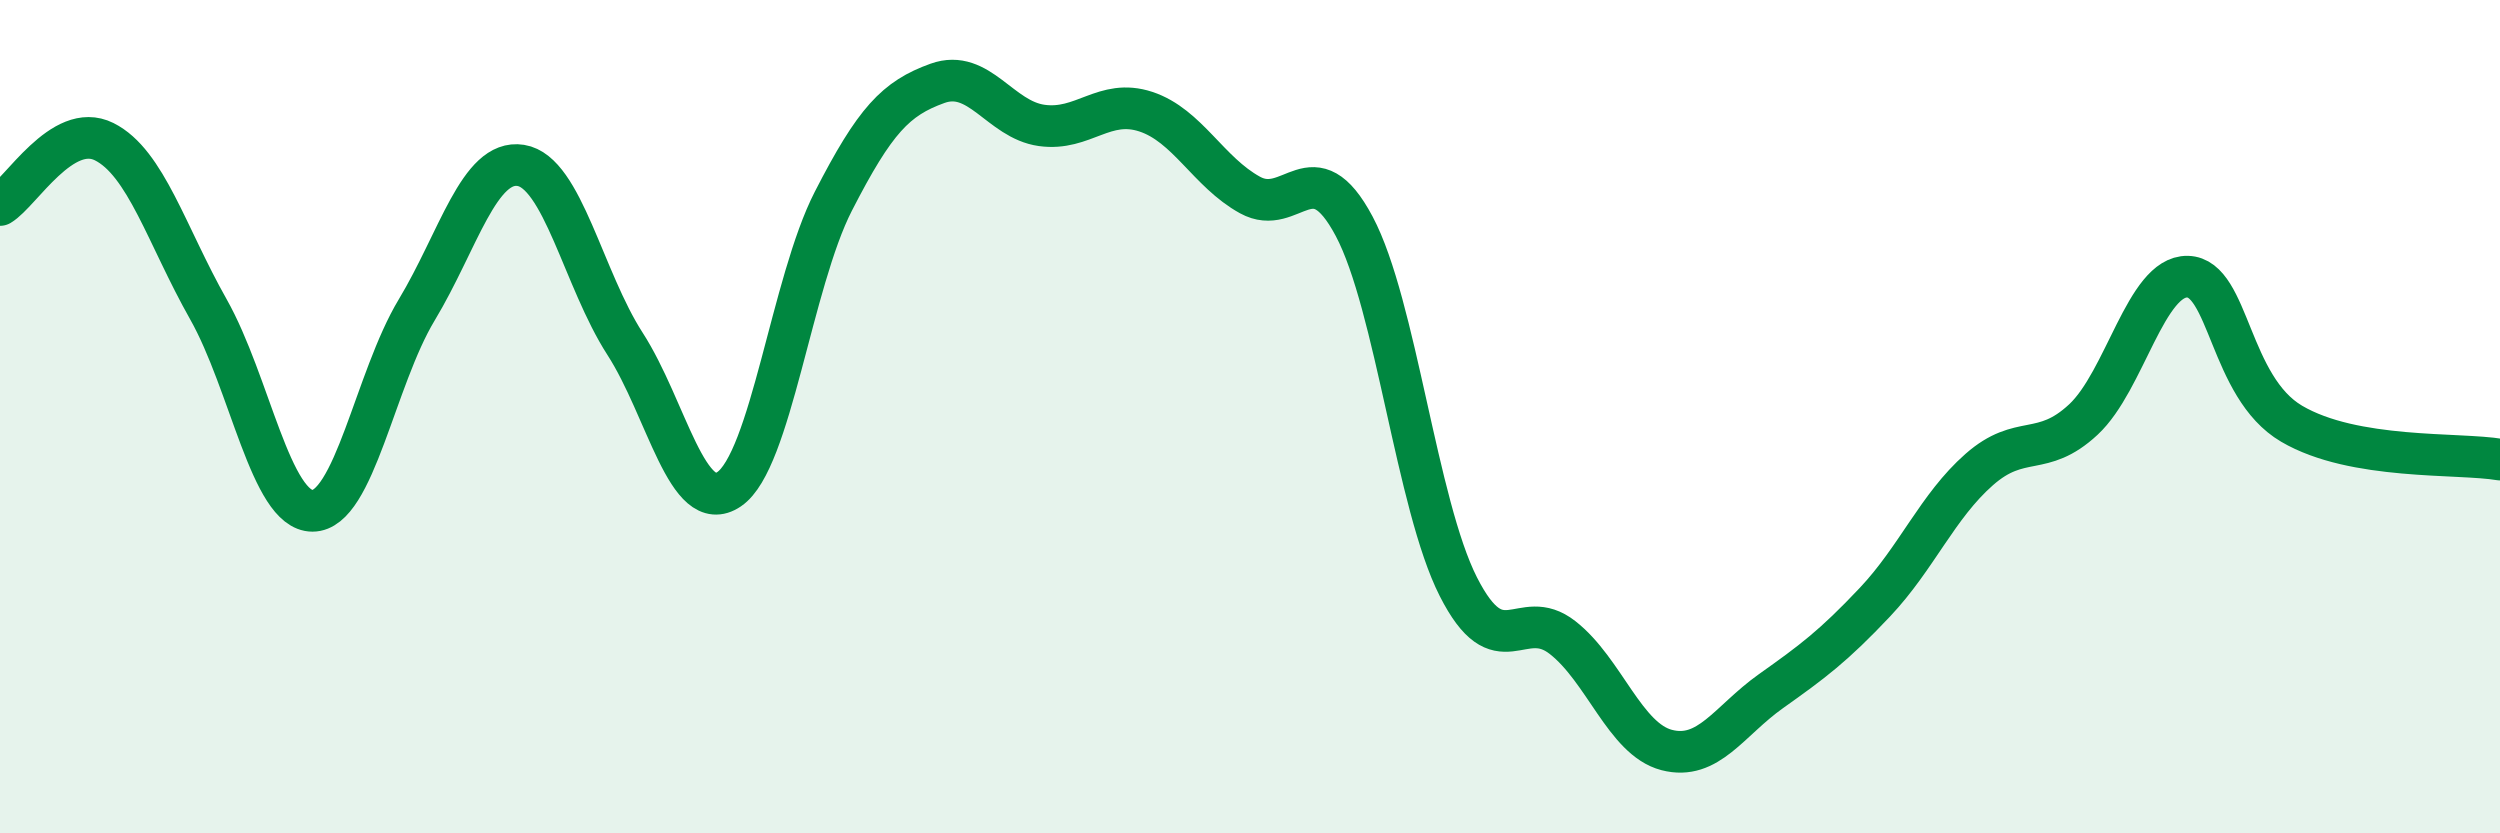
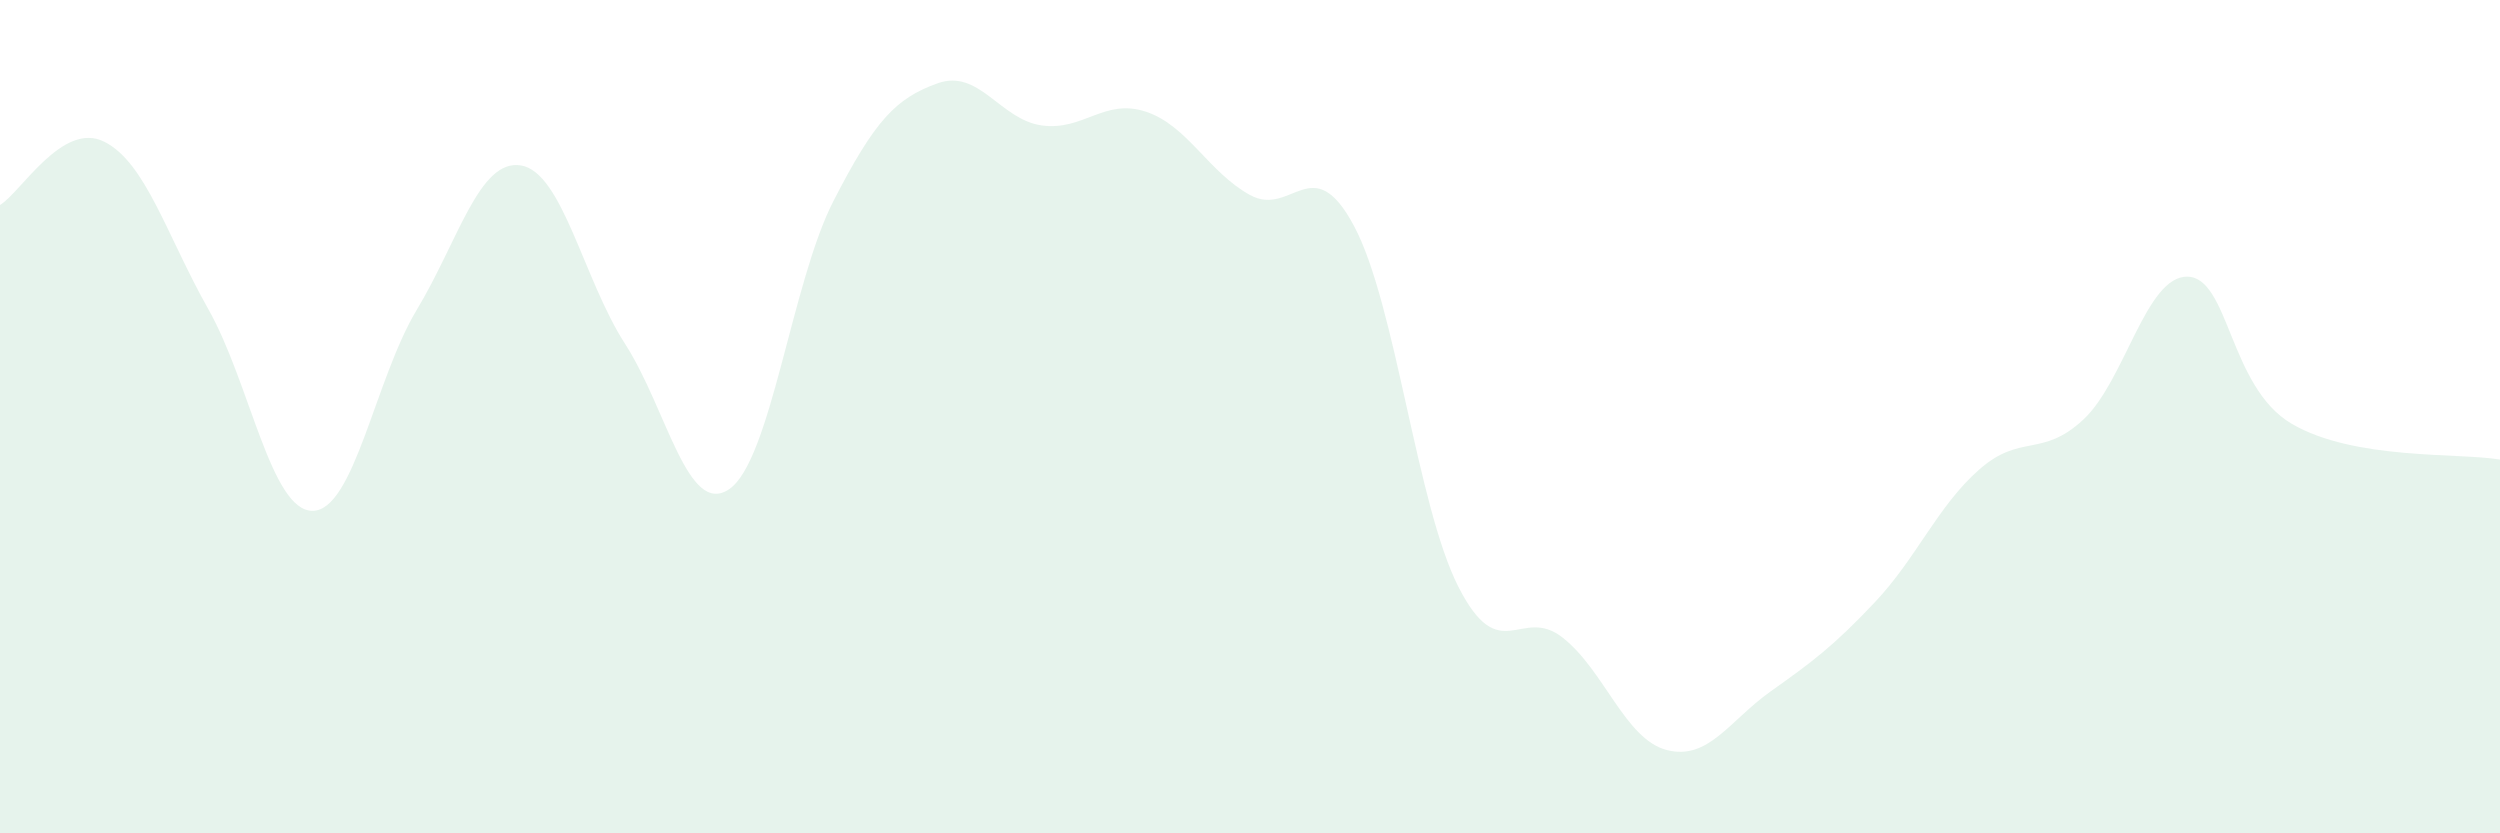
<svg xmlns="http://www.w3.org/2000/svg" width="60" height="20" viewBox="0 0 60 20">
  <path d="M 0,4.92 C 0.5,4.62 1.5,2.9 2.5,3.4 C 3.5,3.9 4,5.65 5,7.42 C 6,9.19 6.5,12.26 7.5,12.26 C 8.5,12.26 9,9.1 10,7.44 C 11,5.78 11.5,3.81 12.5,3.97 C 13.5,4.13 14,6.7 15,8.25 C 16,9.8 16.5,12.42 17.5,11.74 C 18.5,11.06 19,6.78 20,4.83 C 21,2.88 21.5,2.36 22.5,2 C 23.5,1.64 24,2.87 25,3.01 C 26,3.15 26.5,2.35 27.5,2.68 C 28.5,3.01 29,4.13 30,4.68 C 31,5.23 31.5,3.55 32.5,5.43 C 33.5,7.31 34,12.11 35,14.08 C 36,16.05 36.5,14.52 37.5,15.3 C 38.5,16.08 39,17.74 40,18 C 41,18.26 41.5,17.3 42.5,16.59 C 43.5,15.88 44,15.51 45,14.45 C 46,13.39 46.5,12.15 47.5,11.27 C 48.5,10.39 49,11 50,10.07 C 51,9.14 51.5,6.62 52.5,6.64 C 53.5,6.66 53.5,9.29 55,10.17 C 56.5,11.05 59,10.86 60,11.03L60 20L0 20Z" fill="#008740" opacity="0.1" stroke-linecap="round" stroke-linejoin="round" />
-   <path d="M 0,4.92 C 0.5,4.62 1.5,2.9 2.5,3.4 C 3.5,3.9 4,5.65 5,7.42 C 6,9.19 6.5,12.26 7.5,12.26 C 8.5,12.26 9,9.1 10,7.44 C 11,5.78 11.5,3.81 12.5,3.97 C 13.5,4.13 14,6.7 15,8.25 C 16,9.8 16.5,12.42 17.5,11.74 C 18.5,11.06 19,6.78 20,4.83 C 21,2.88 21.5,2.36 22.5,2 C 23.5,1.64 24,2.87 25,3.01 C 26,3.15 26.5,2.35 27.5,2.68 C 28.5,3.01 29,4.13 30,4.68 C 31,5.23 31.5,3.55 32.5,5.43 C 33.5,7.31 34,12.11 35,14.08 C 36,16.05 36.5,14.52 37.5,15.3 C 38.5,16.08 39,17.74 40,18 C 41,18.26 41.5,17.3 42.5,16.59 C 43.5,15.88 44,15.51 45,14.45 C 46,13.39 46.5,12.15 47.5,11.27 C 48.5,10.39 49,11 50,10.07 C 51,9.14 51.5,6.62 52.5,6.64 C 53.5,6.66 53.5,9.29 55,10.17 C 56.5,11.05 59,10.86 60,11.03" stroke="#008740" stroke-width="1" fill="none" stroke-linecap="round" stroke-linejoin="round" />
</svg>